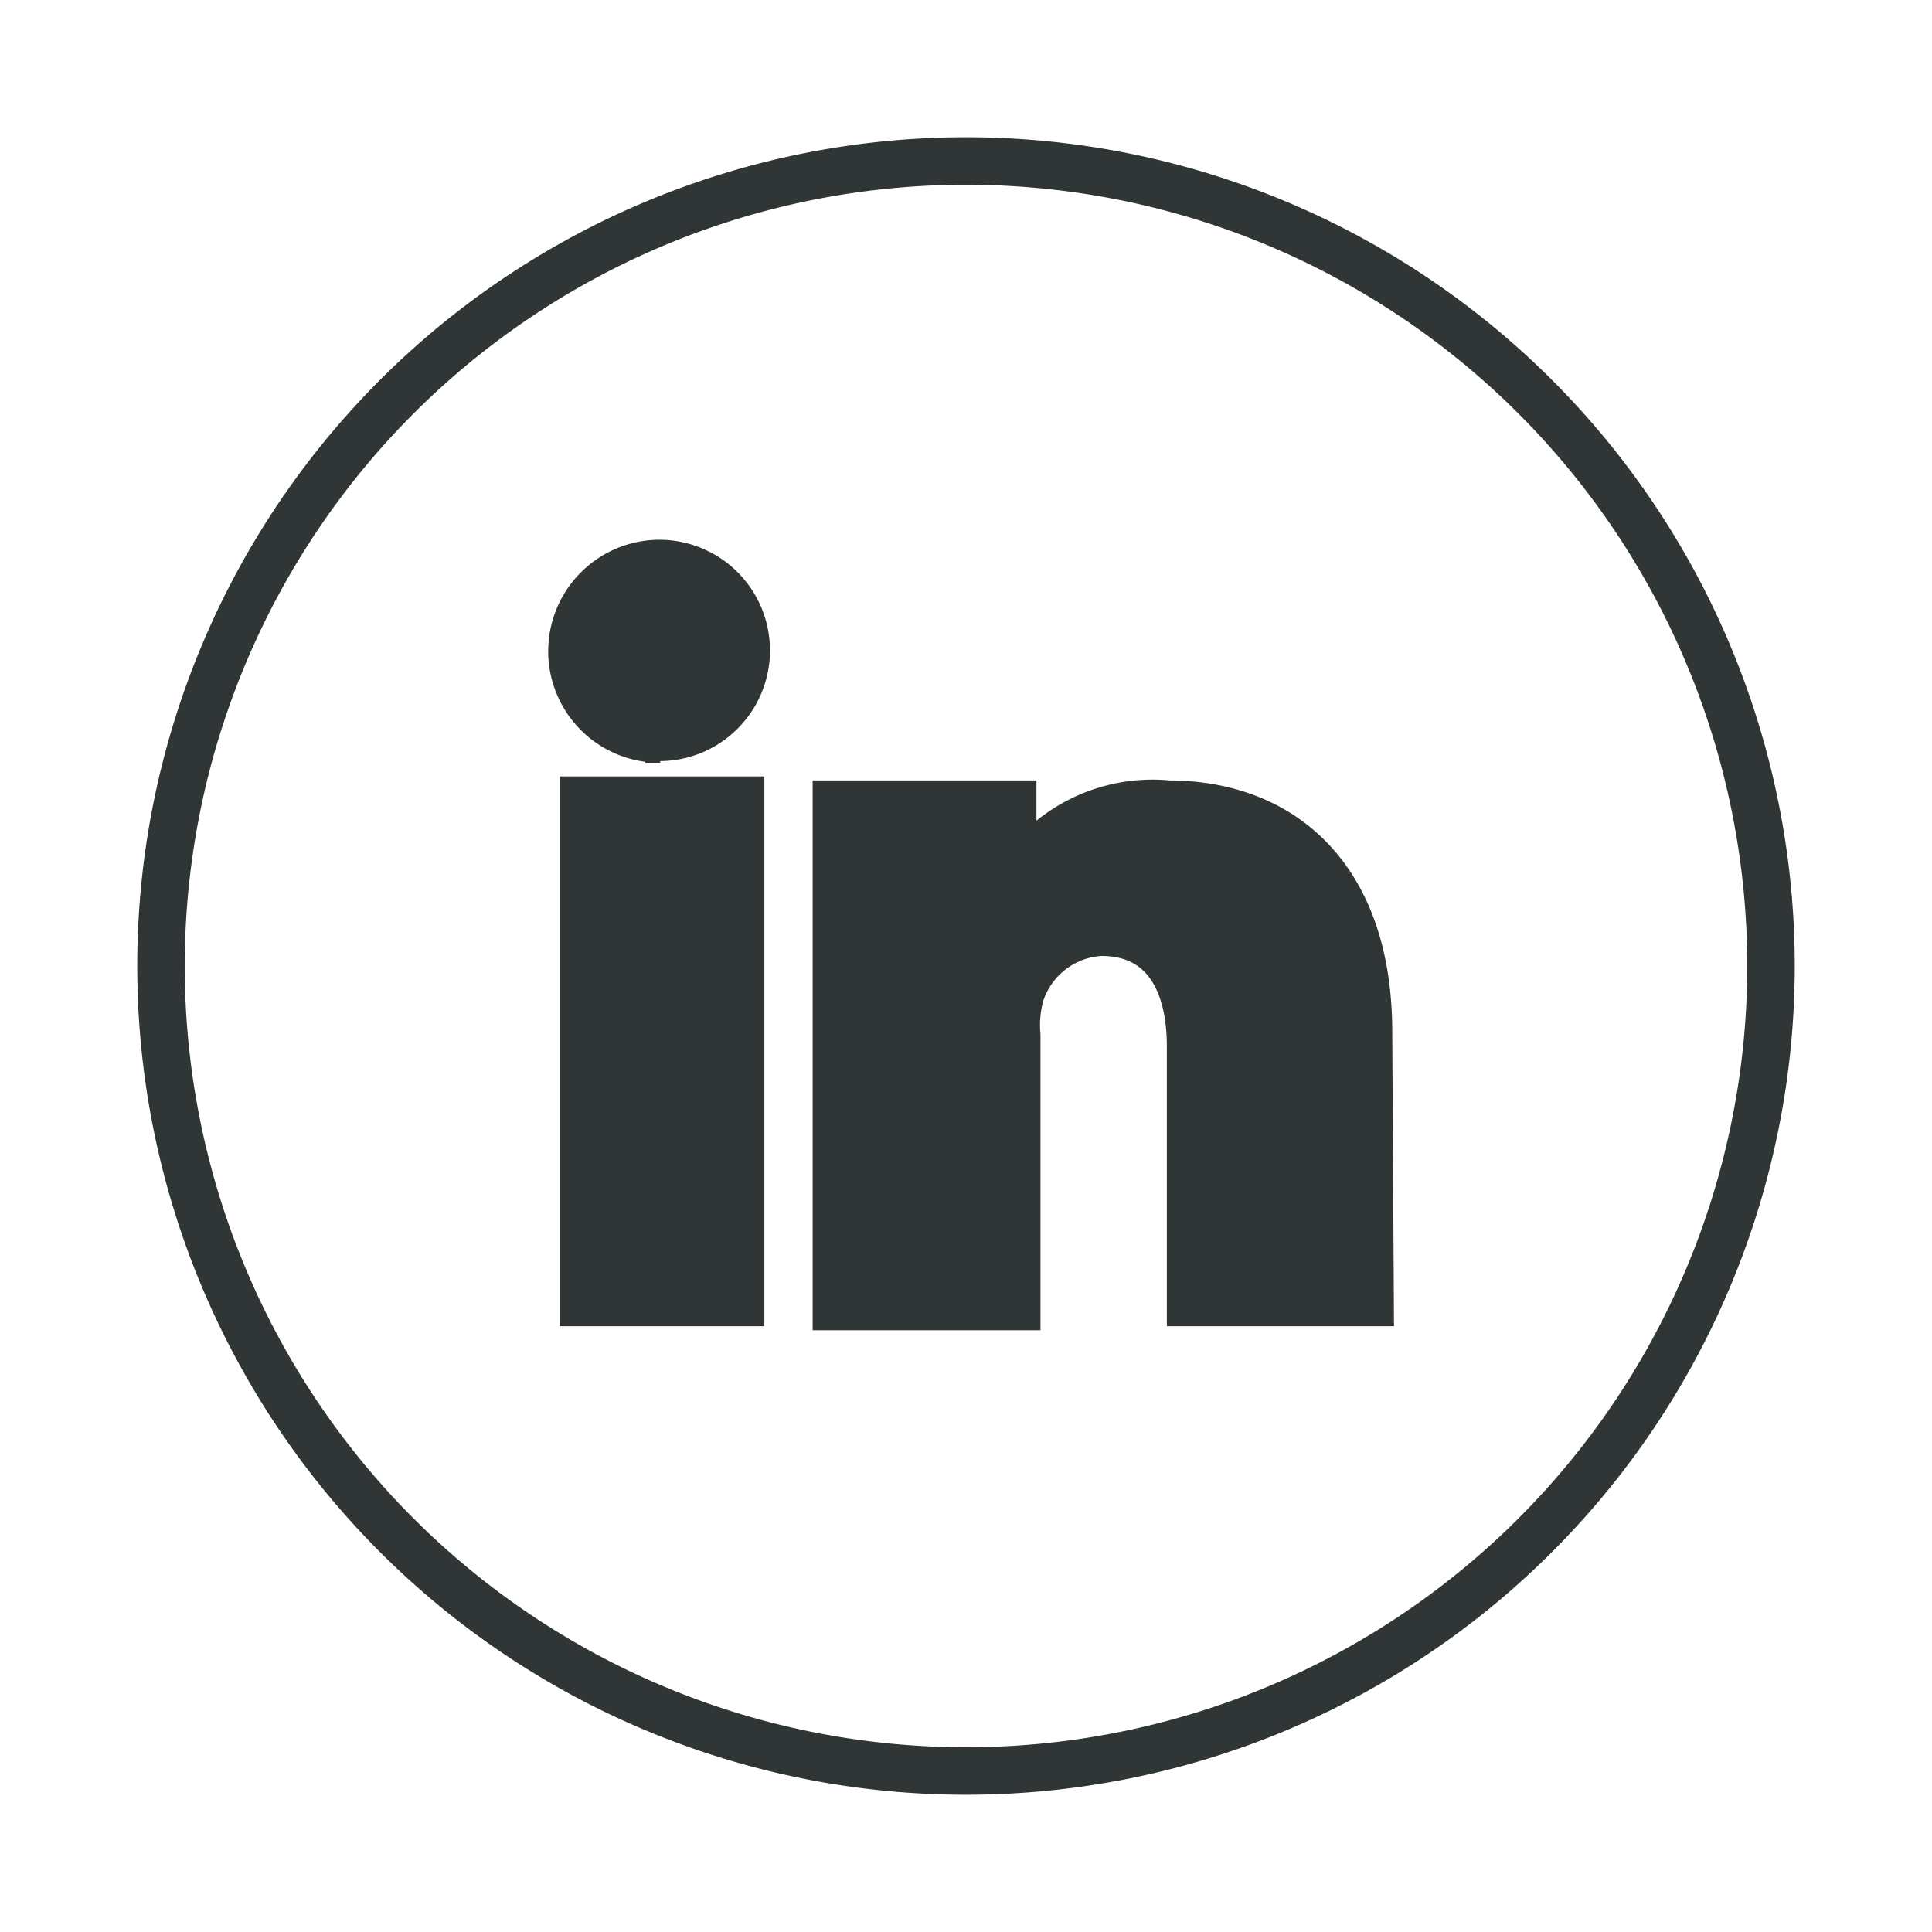
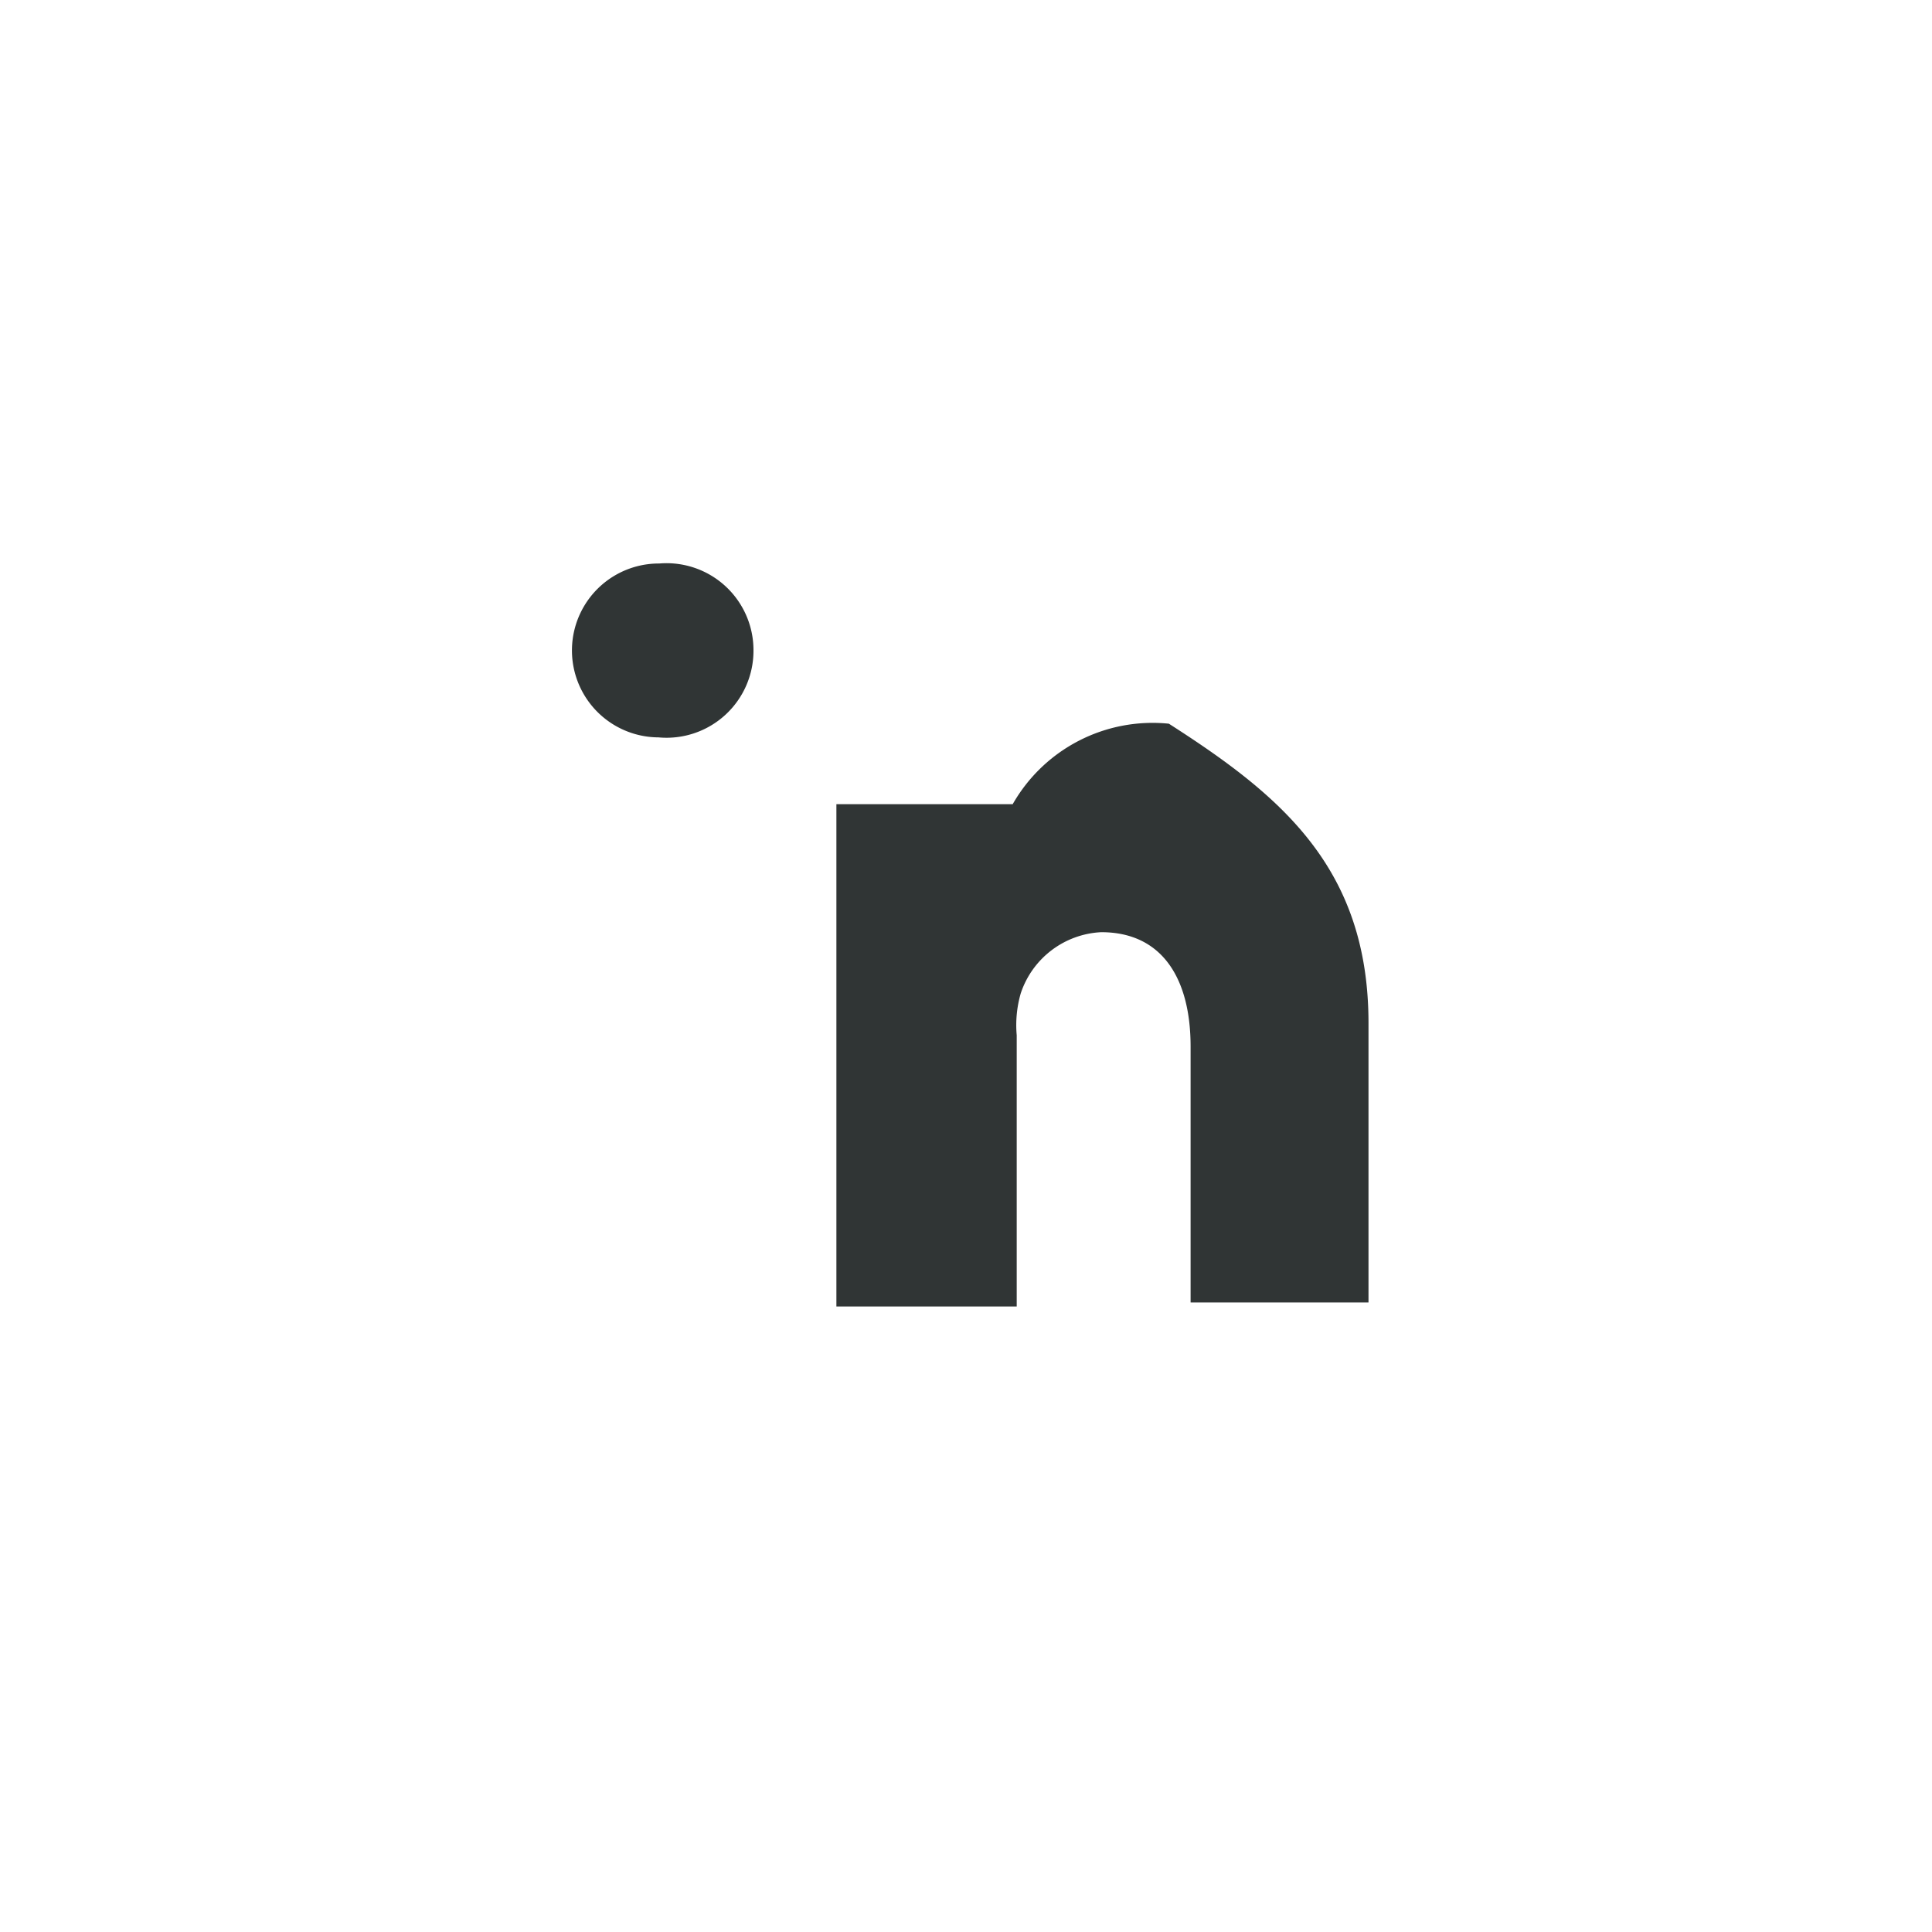
<svg xmlns="http://www.w3.org/2000/svg" id="Layer_1" data-name="Layer 1" viewBox="0 0 24 24">
  <defs>
    <style>.cls-1{fill:none;stroke:#303535;stroke-miterlimit:10;stroke-width:0.59px;}.cls-2{fill:#303535;}</style>
  </defs>
  <title>Artboard 2 copy</title>
-   <path class="cls-1" d="M12,2A10,10,0,1,0,22,12,10,10,0,0,0,12,2ZM9.2,16.18H7.25V9.94H9.2Zm-1-7h0A1.08,1.08,0,1,1,8.19,7a1.08,1.08,0,1,1,0,2.16Zm8.82,7H14.79V13c0-.84-.35-1.42-1.11-1.42a1.11,1.11,0,0,0-1,.76,1.42,1.42,0,0,0-.05.52v3.37H10.39s0-5.72,0-6.24h2.19v1a2,2,0,0,1,1.94-1c1.39,0,2.48.9,2.48,2.83Z" />
-   <path class="cls-2" d="M17,12.71v3.47H14.79V13c0-.84-.35-1.42-1.11-1.42a1.11,1.11,0,0,0-1,.76,1.42,1.42,0,0,0-.05.52v3.37H10.39s0-5.72,0-6.24h2.19v1a2,2,0,0,1,1.94-1C15.91,9.88,17,10.78,17,12.71Z" />
+   <path class="cls-2" d="M17,12.71v3.47H14.79V13c0-.84-.35-1.42-1.11-1.42a1.11,1.11,0,0,0-1,.76,1.42,1.42,0,0,0-.05.52v3.37H10.39s0-5.72,0-6.24h2.19a2,2,0,0,1,1.94-1C15.91,9.88,17,10.78,17,12.71Z" />
  <path class="cls-2" d="M9.36,8.08A1.08,1.08,0,0,1,8.18,9.16h0A1.08,1.08,0,1,1,8.19,7,1.08,1.08,0,0,1,9.36,8.08Z" />
-   <rect class="cls-2" x="7.25" y="9.94" width="1.95" height="6.24" />
</svg>